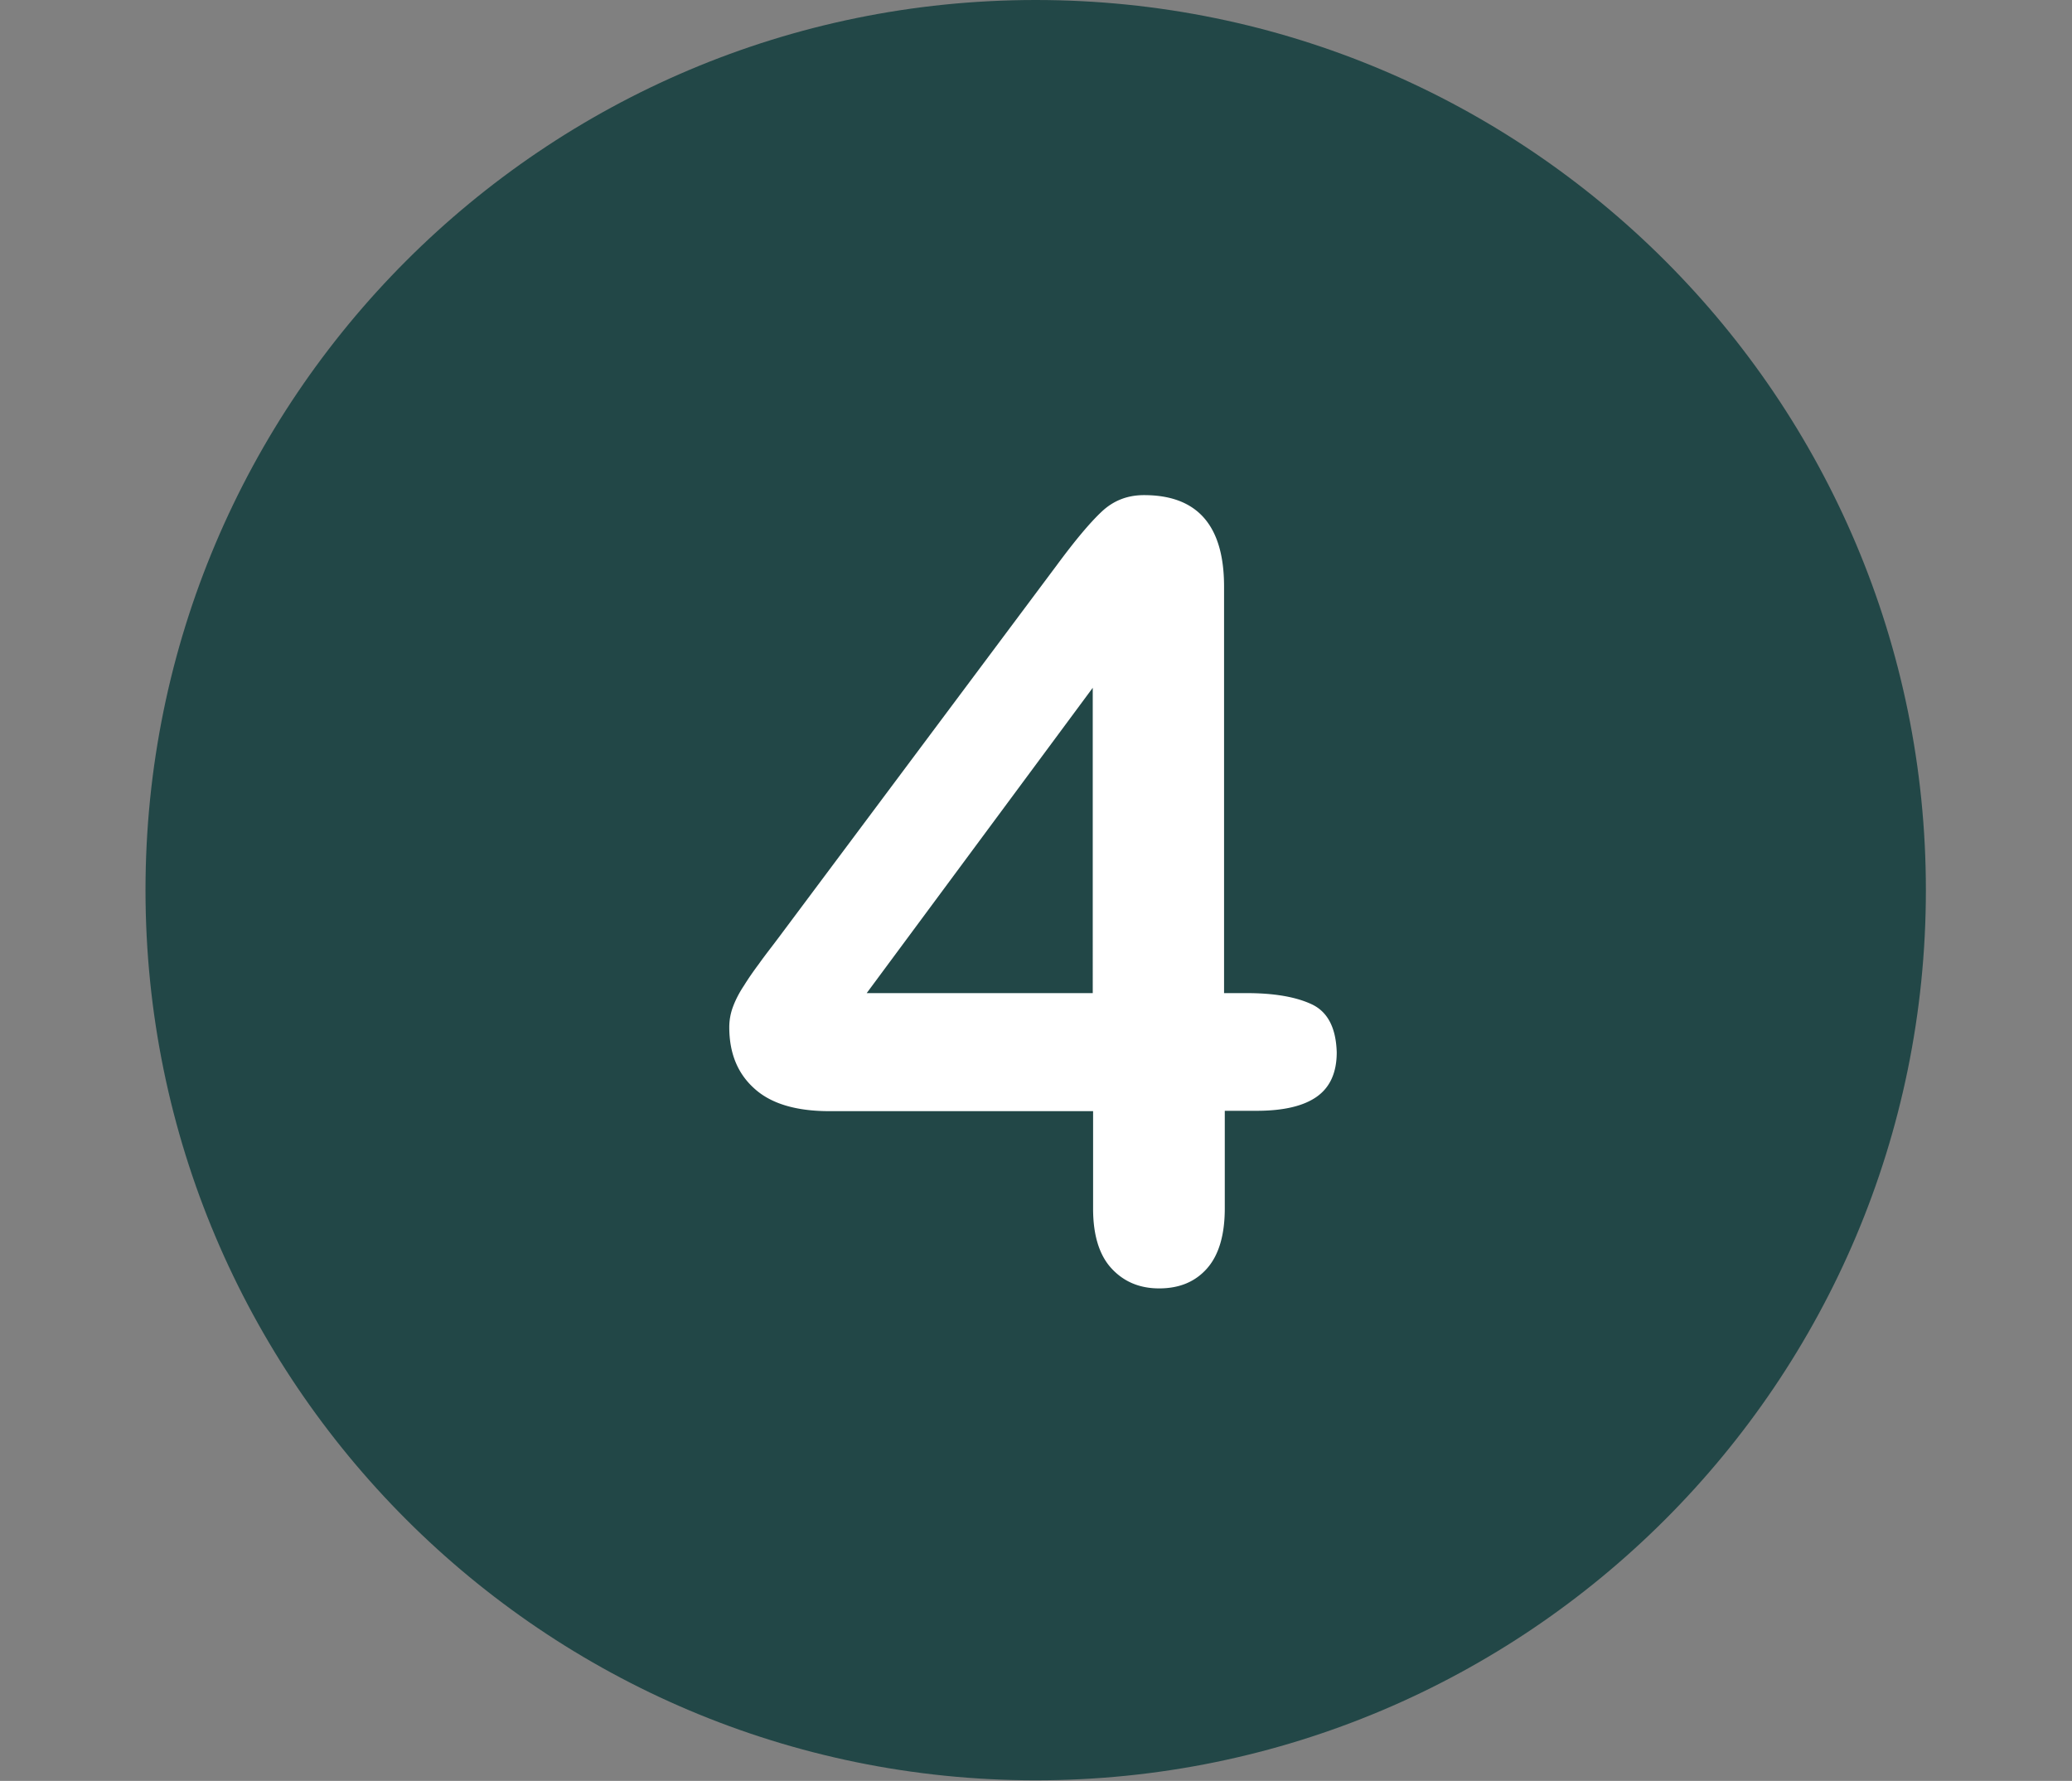
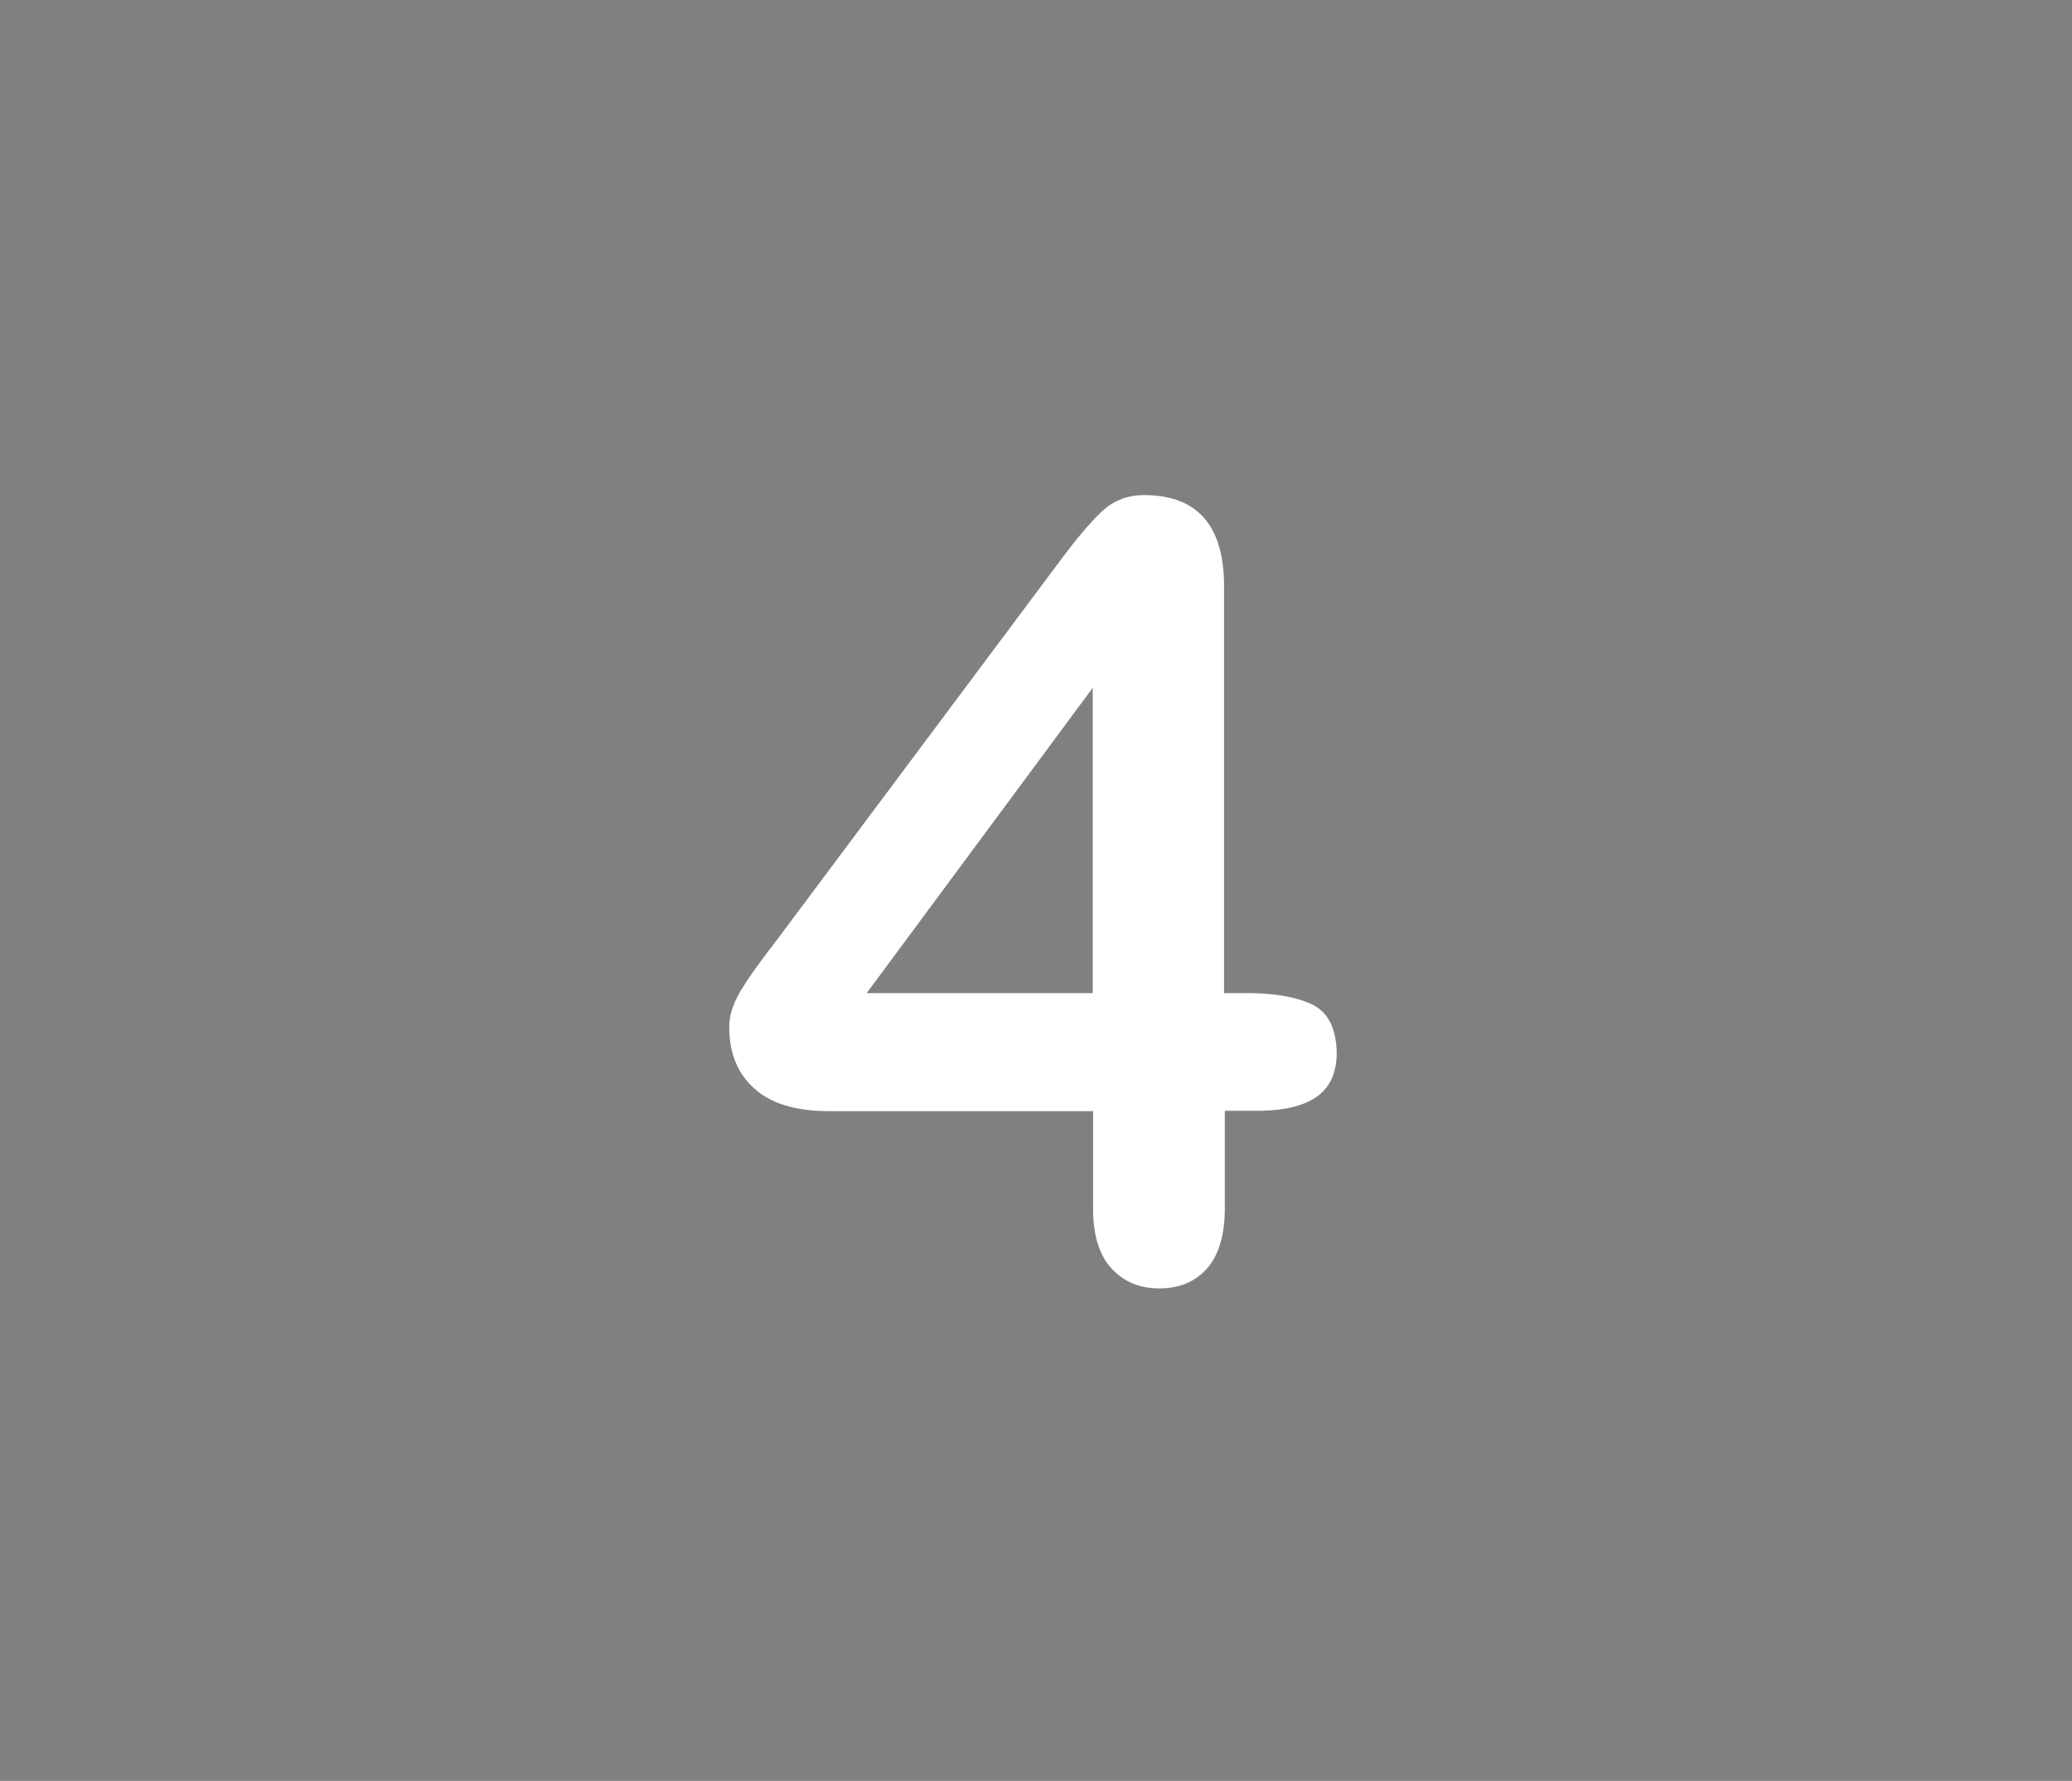
<svg xmlns="http://www.w3.org/2000/svg" width="2250" viewBox="0 0 1687.5 1450.5" height="1934" version="1.0">
  <rect x="0" y="0" width="1687.5" height="1450.5" fill="#808080" stroke="none" />
  <defs>
    <clipPath id="a">
-       <path d="M118.5 0h1450v1450h-1450Zm0 0" />
-     </clipPath>
+       </clipPath>
  </defs>
  <g clip-path="url(#a)">
    <path fill="#224747" d="M843.5 0c-400.344 0-725 324.656-725 725s324.656 725 725 725 725-324.656 725-725S1243.844 0 843.5 0Zm0 0" />
  </g>
  <path fill="#fff" d="M1068.219 817.926c-13.153-6.137-30.977-9.059-52.895-9.059h-18.41V477.781c0-49.676-21.621-74.515-65.164-74.515-13.441 0-24.84 4.382-34.48 13.441-9.645 9.059-21.625 23.379-36.528 43.54l-226.765 303.62c-6.137 8.18-11.688 15.196-15.778 21.04-4.383 5.843-8.476 11.687-12.273 17.823-4.094 6.137-7.016 11.98-9.059 17.536a47.218 47.218 0 0 0-2.922 16.363c0 21.039 6.72 37.695 20.453 49.969 13.442 12.273 33.899 18.41 61.075 18.41h214.78v79.484c0 21.332 4.97 37.696 14.907 48.508 9.934 10.813 22.793 16.367 38.863 16.367 16.364 0 29.223-5.262 38.868-16.074 9.64-10.813 14.609-27.176 14.609-49.094v-79.484h26.008c21.625 0 37.988-3.797 48.8-11.395 10.813-7.597 16.364-19.578 16.364-36.238-.582-19.867-7.305-33.02-20.453-39.156m-178.254-9.059H705.863l184.102-248.68Zm0 0" />
</svg>